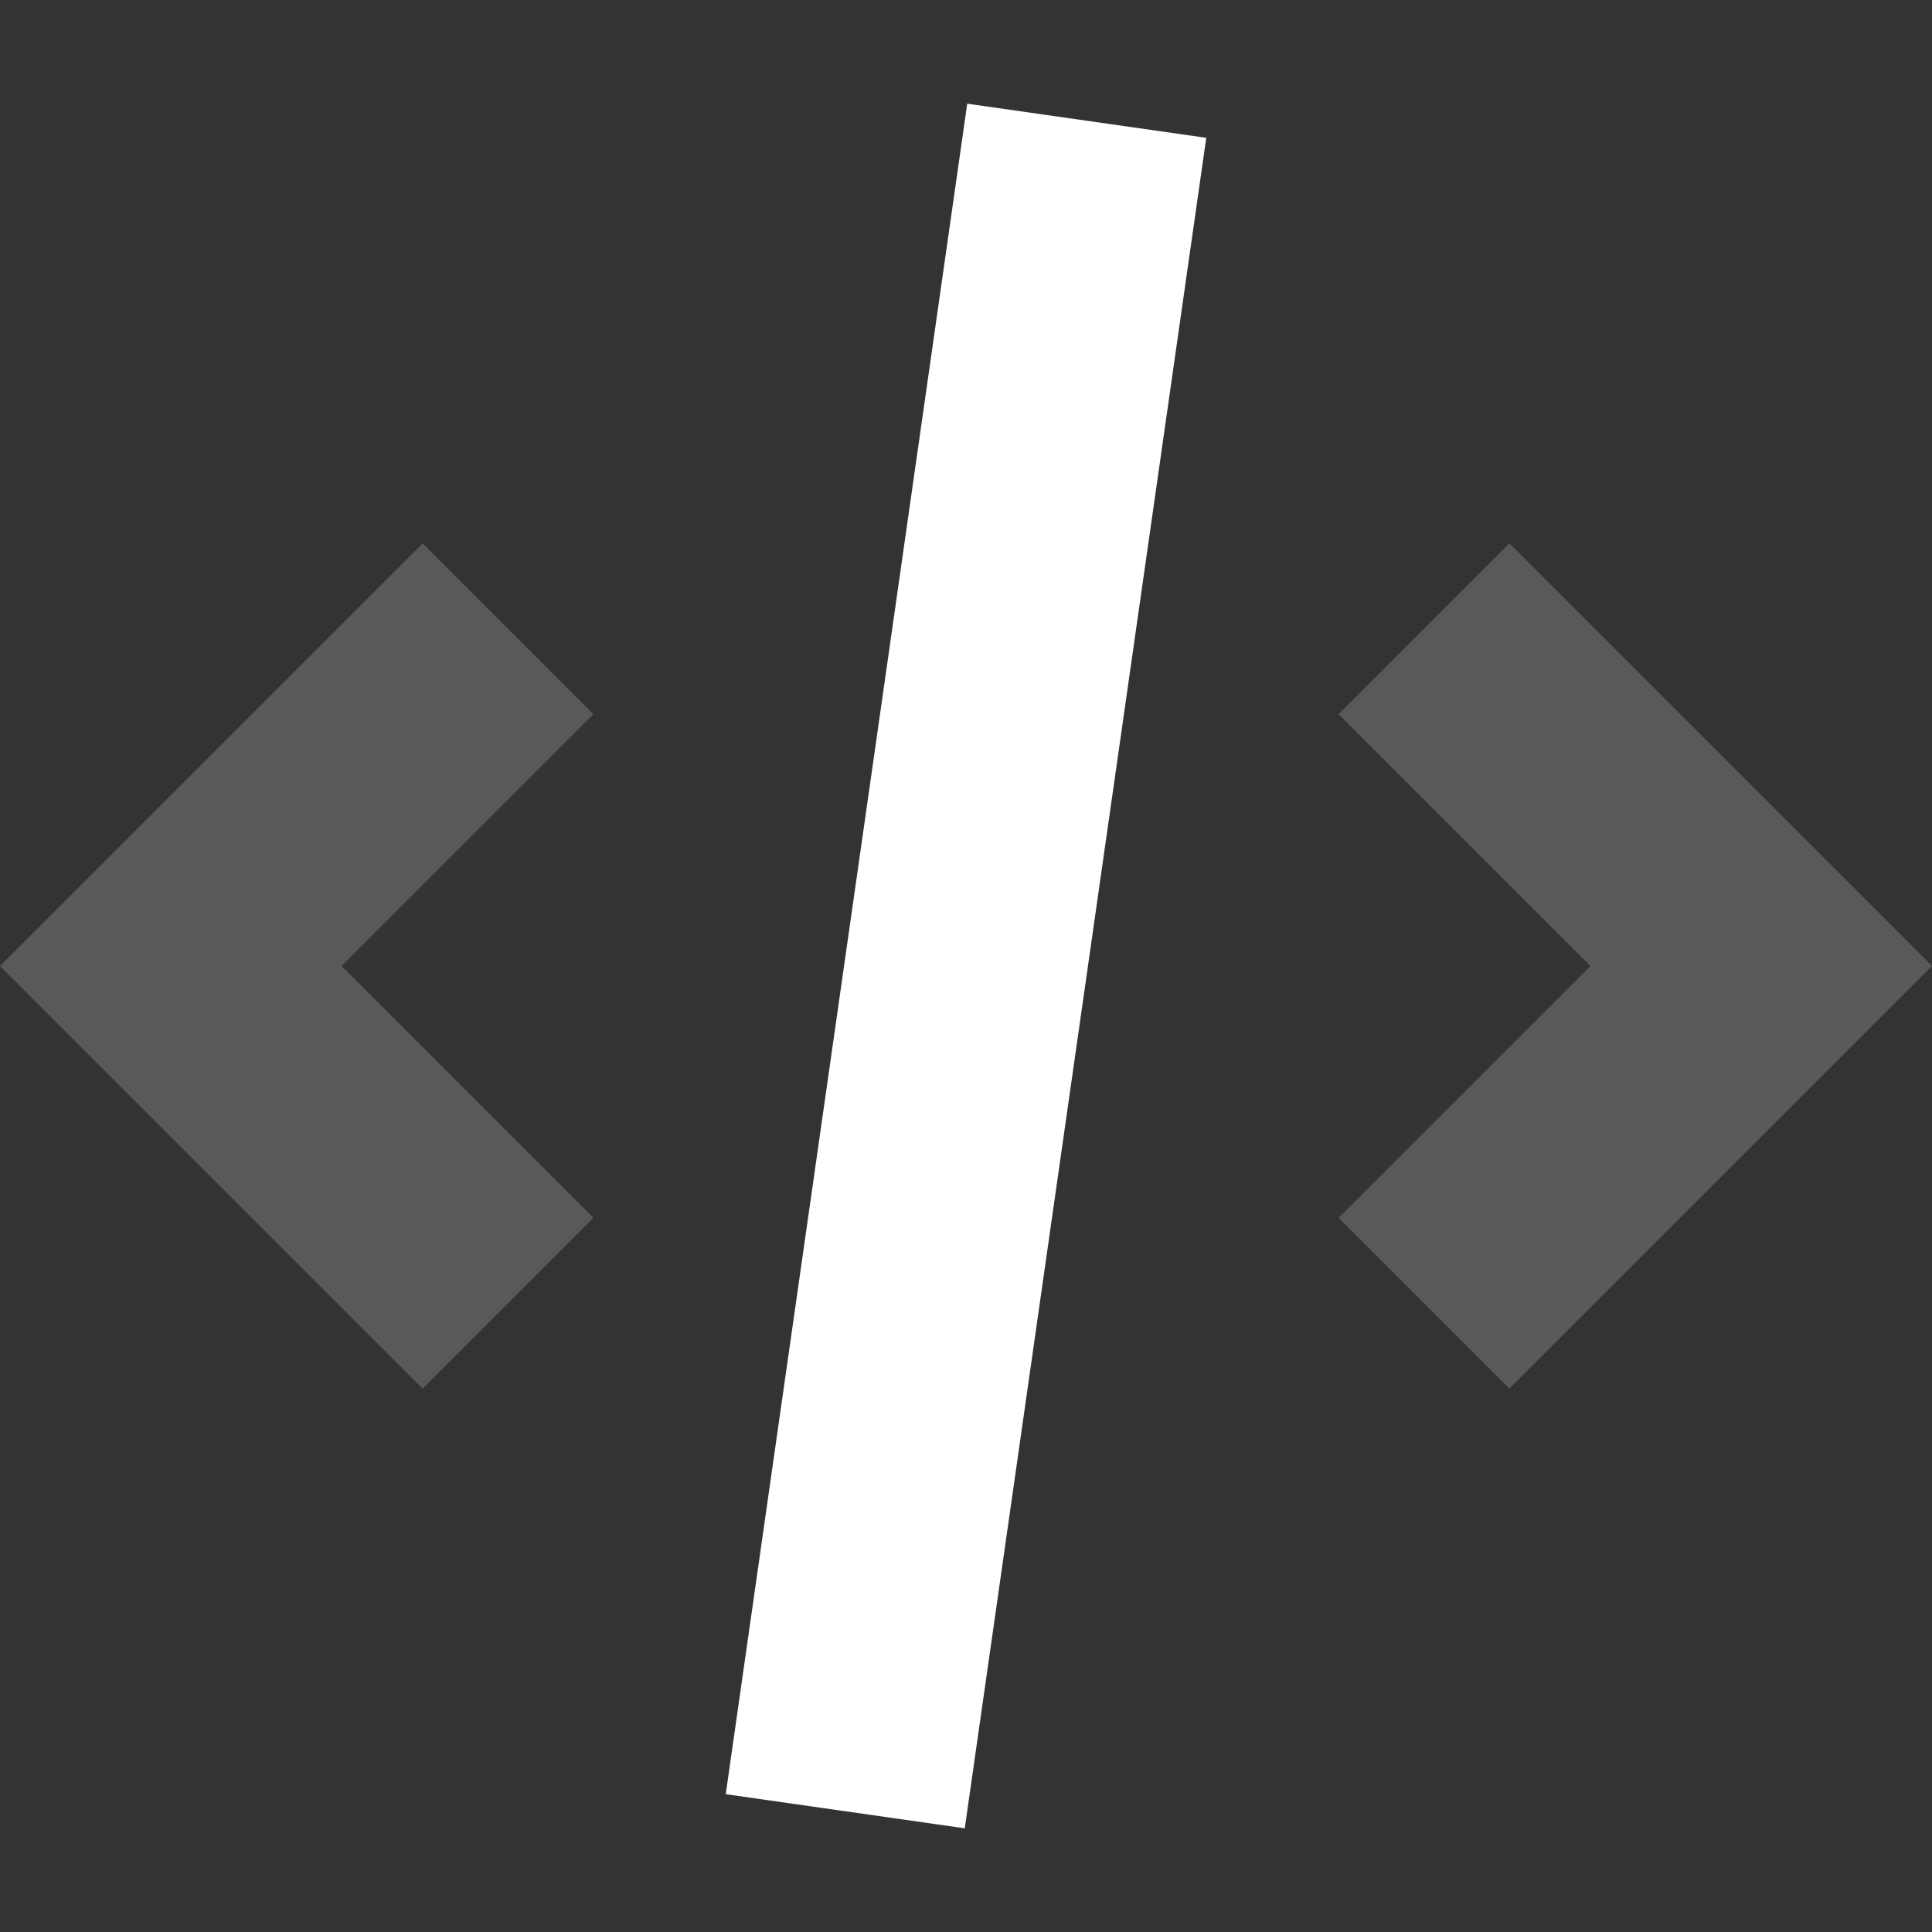
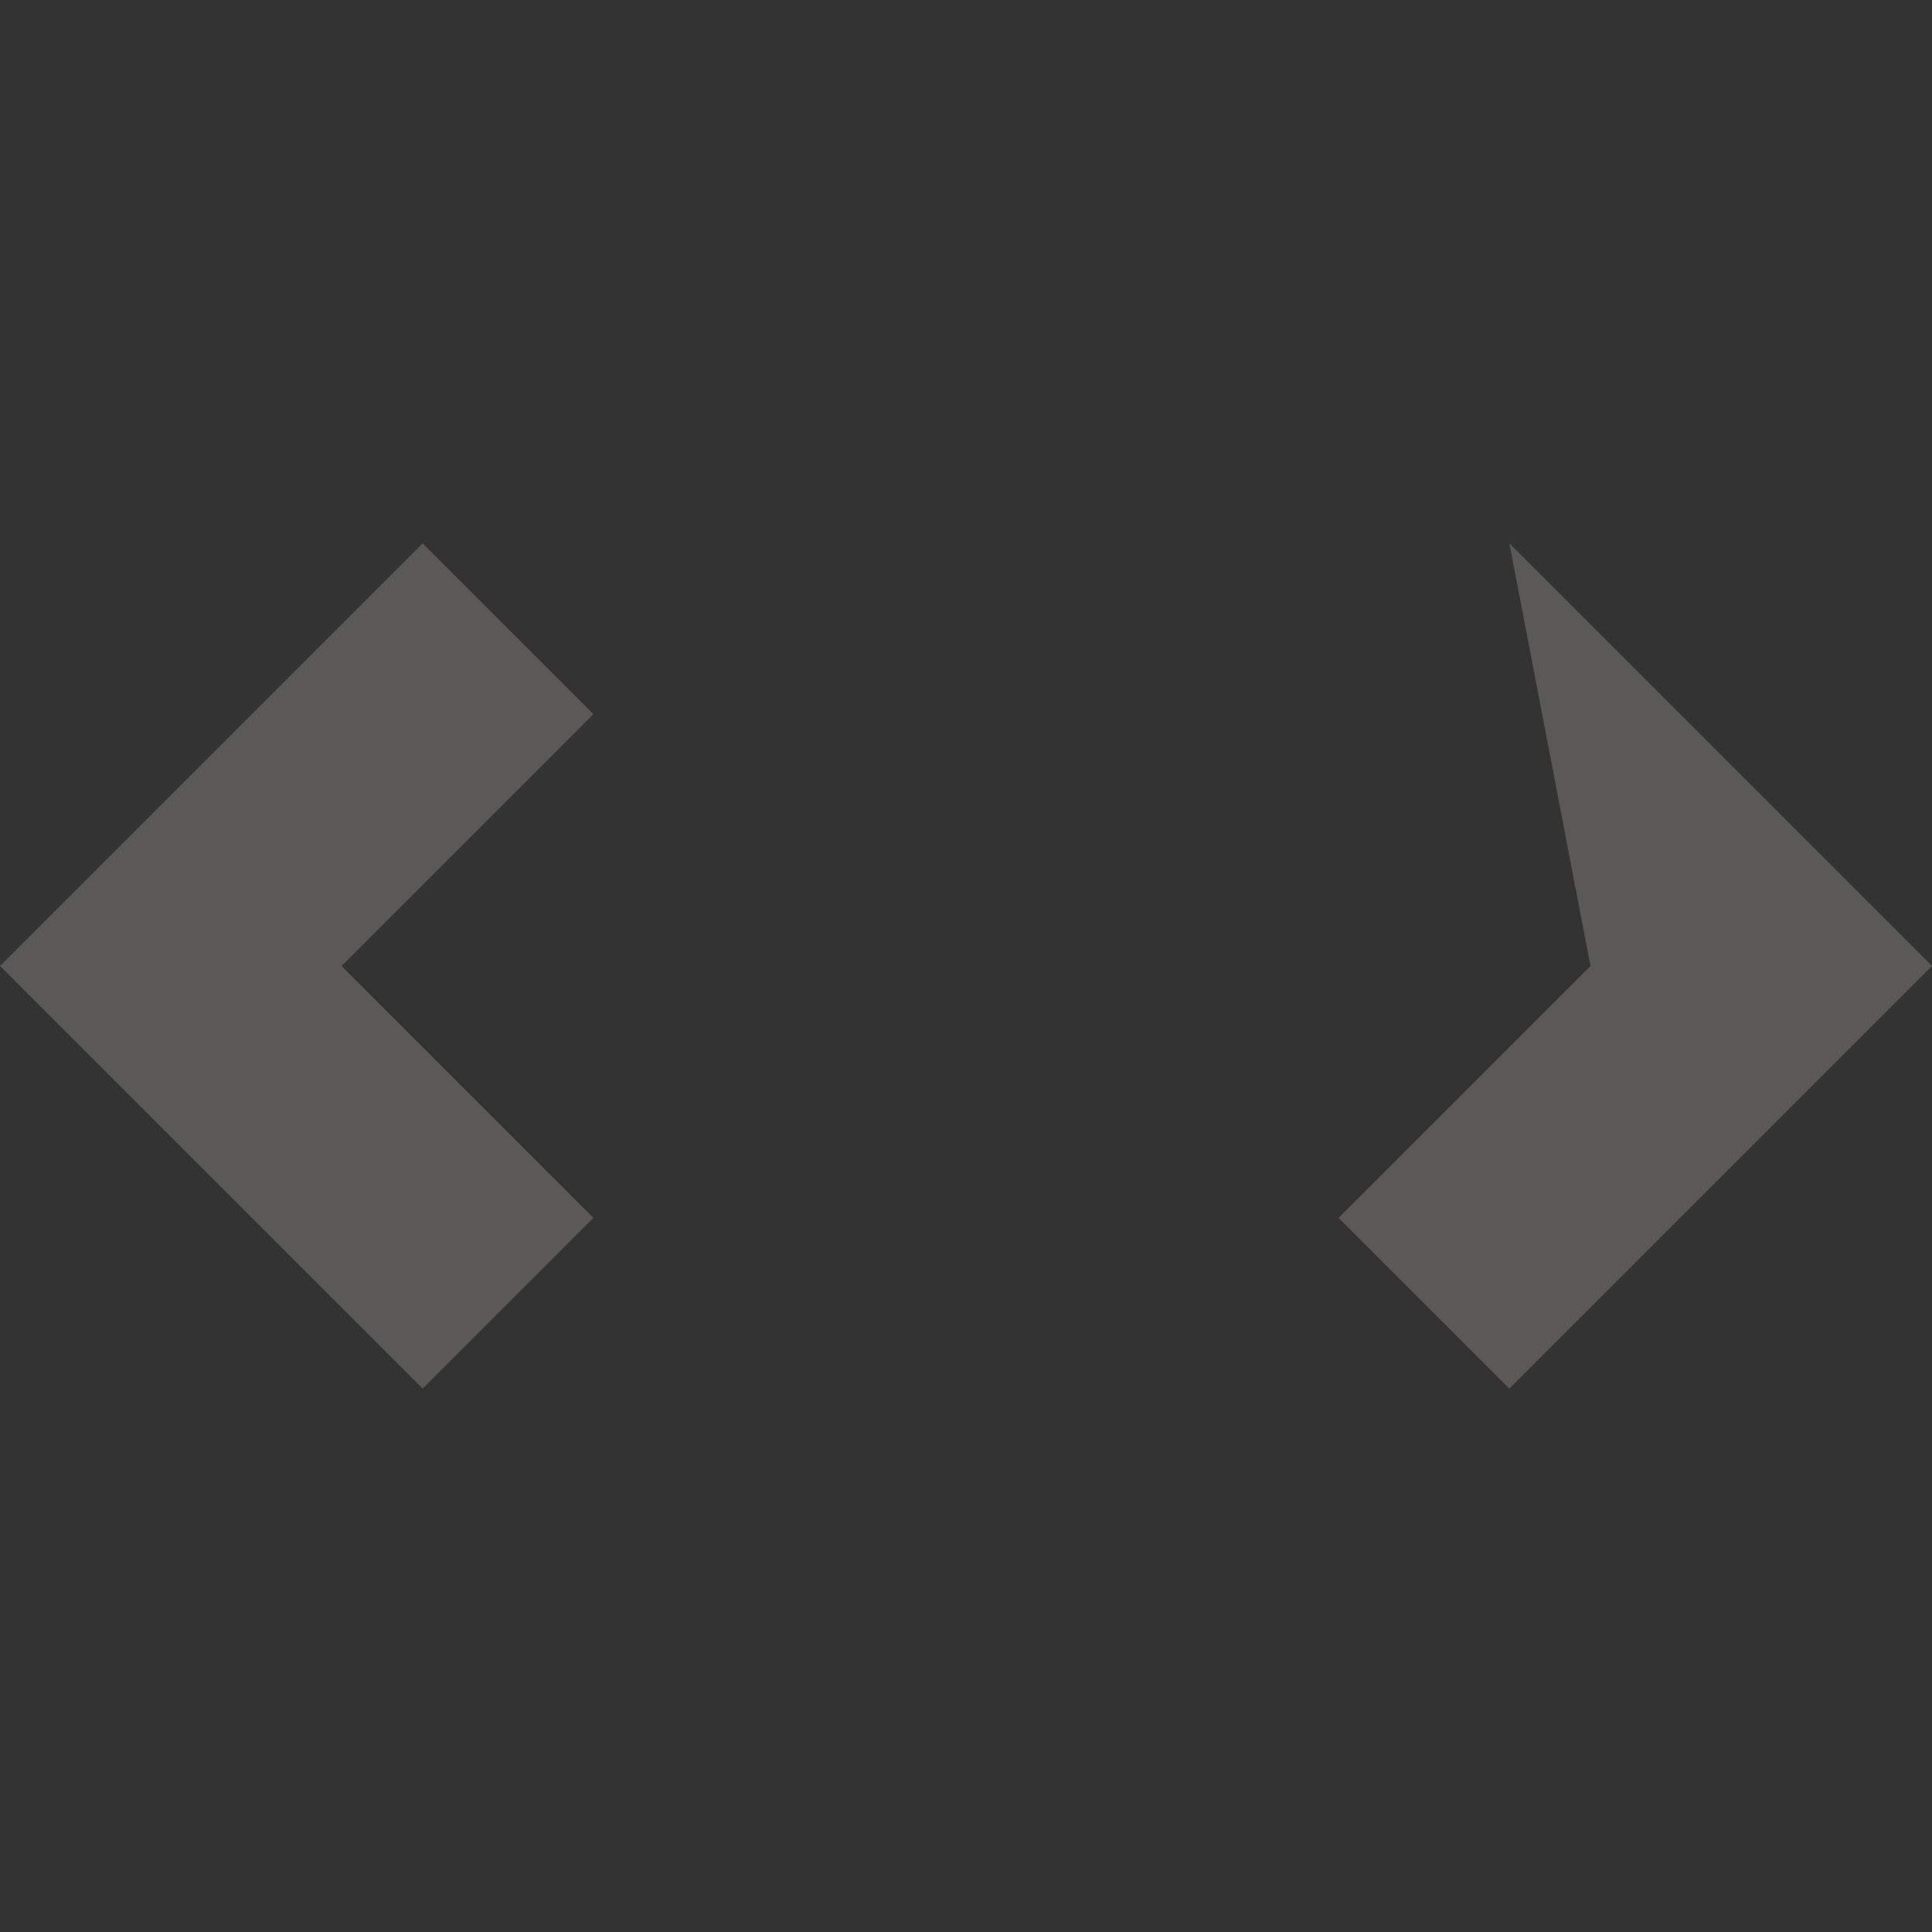
<svg xmlns="http://www.w3.org/2000/svg" width="36" height="36" viewBox="0 0 36 36" fill="none">
  <rect x="0" y="0" width="36" height="36" fill="#333333" stroke="none" />
-   <path d="M18.023 1.932L13.523 33.432L17.977 34.068L22.477 2.568L18.023 1.932Z" fill="white" />
-   <path d="M28.125 25.875L24.943 22.693L29.636 18L24.943 13.307L28.125 10.125L36 18L28.125 25.875Z" fill="#F7F0EA" fill-opacity="0.2" />
+   <path d="M28.125 25.875L24.943 22.693L29.636 18L28.125 10.125L36 18L28.125 25.875Z" fill="#F7F0EA" fill-opacity="0.2" />
  <path d="M6.364 18L11.057 22.693L7.875 25.875L0 18L7.875 10.125L11.057 13.307L6.364 18Z" fill="#F7F0EA" fill-opacity="0.2" />
</svg>